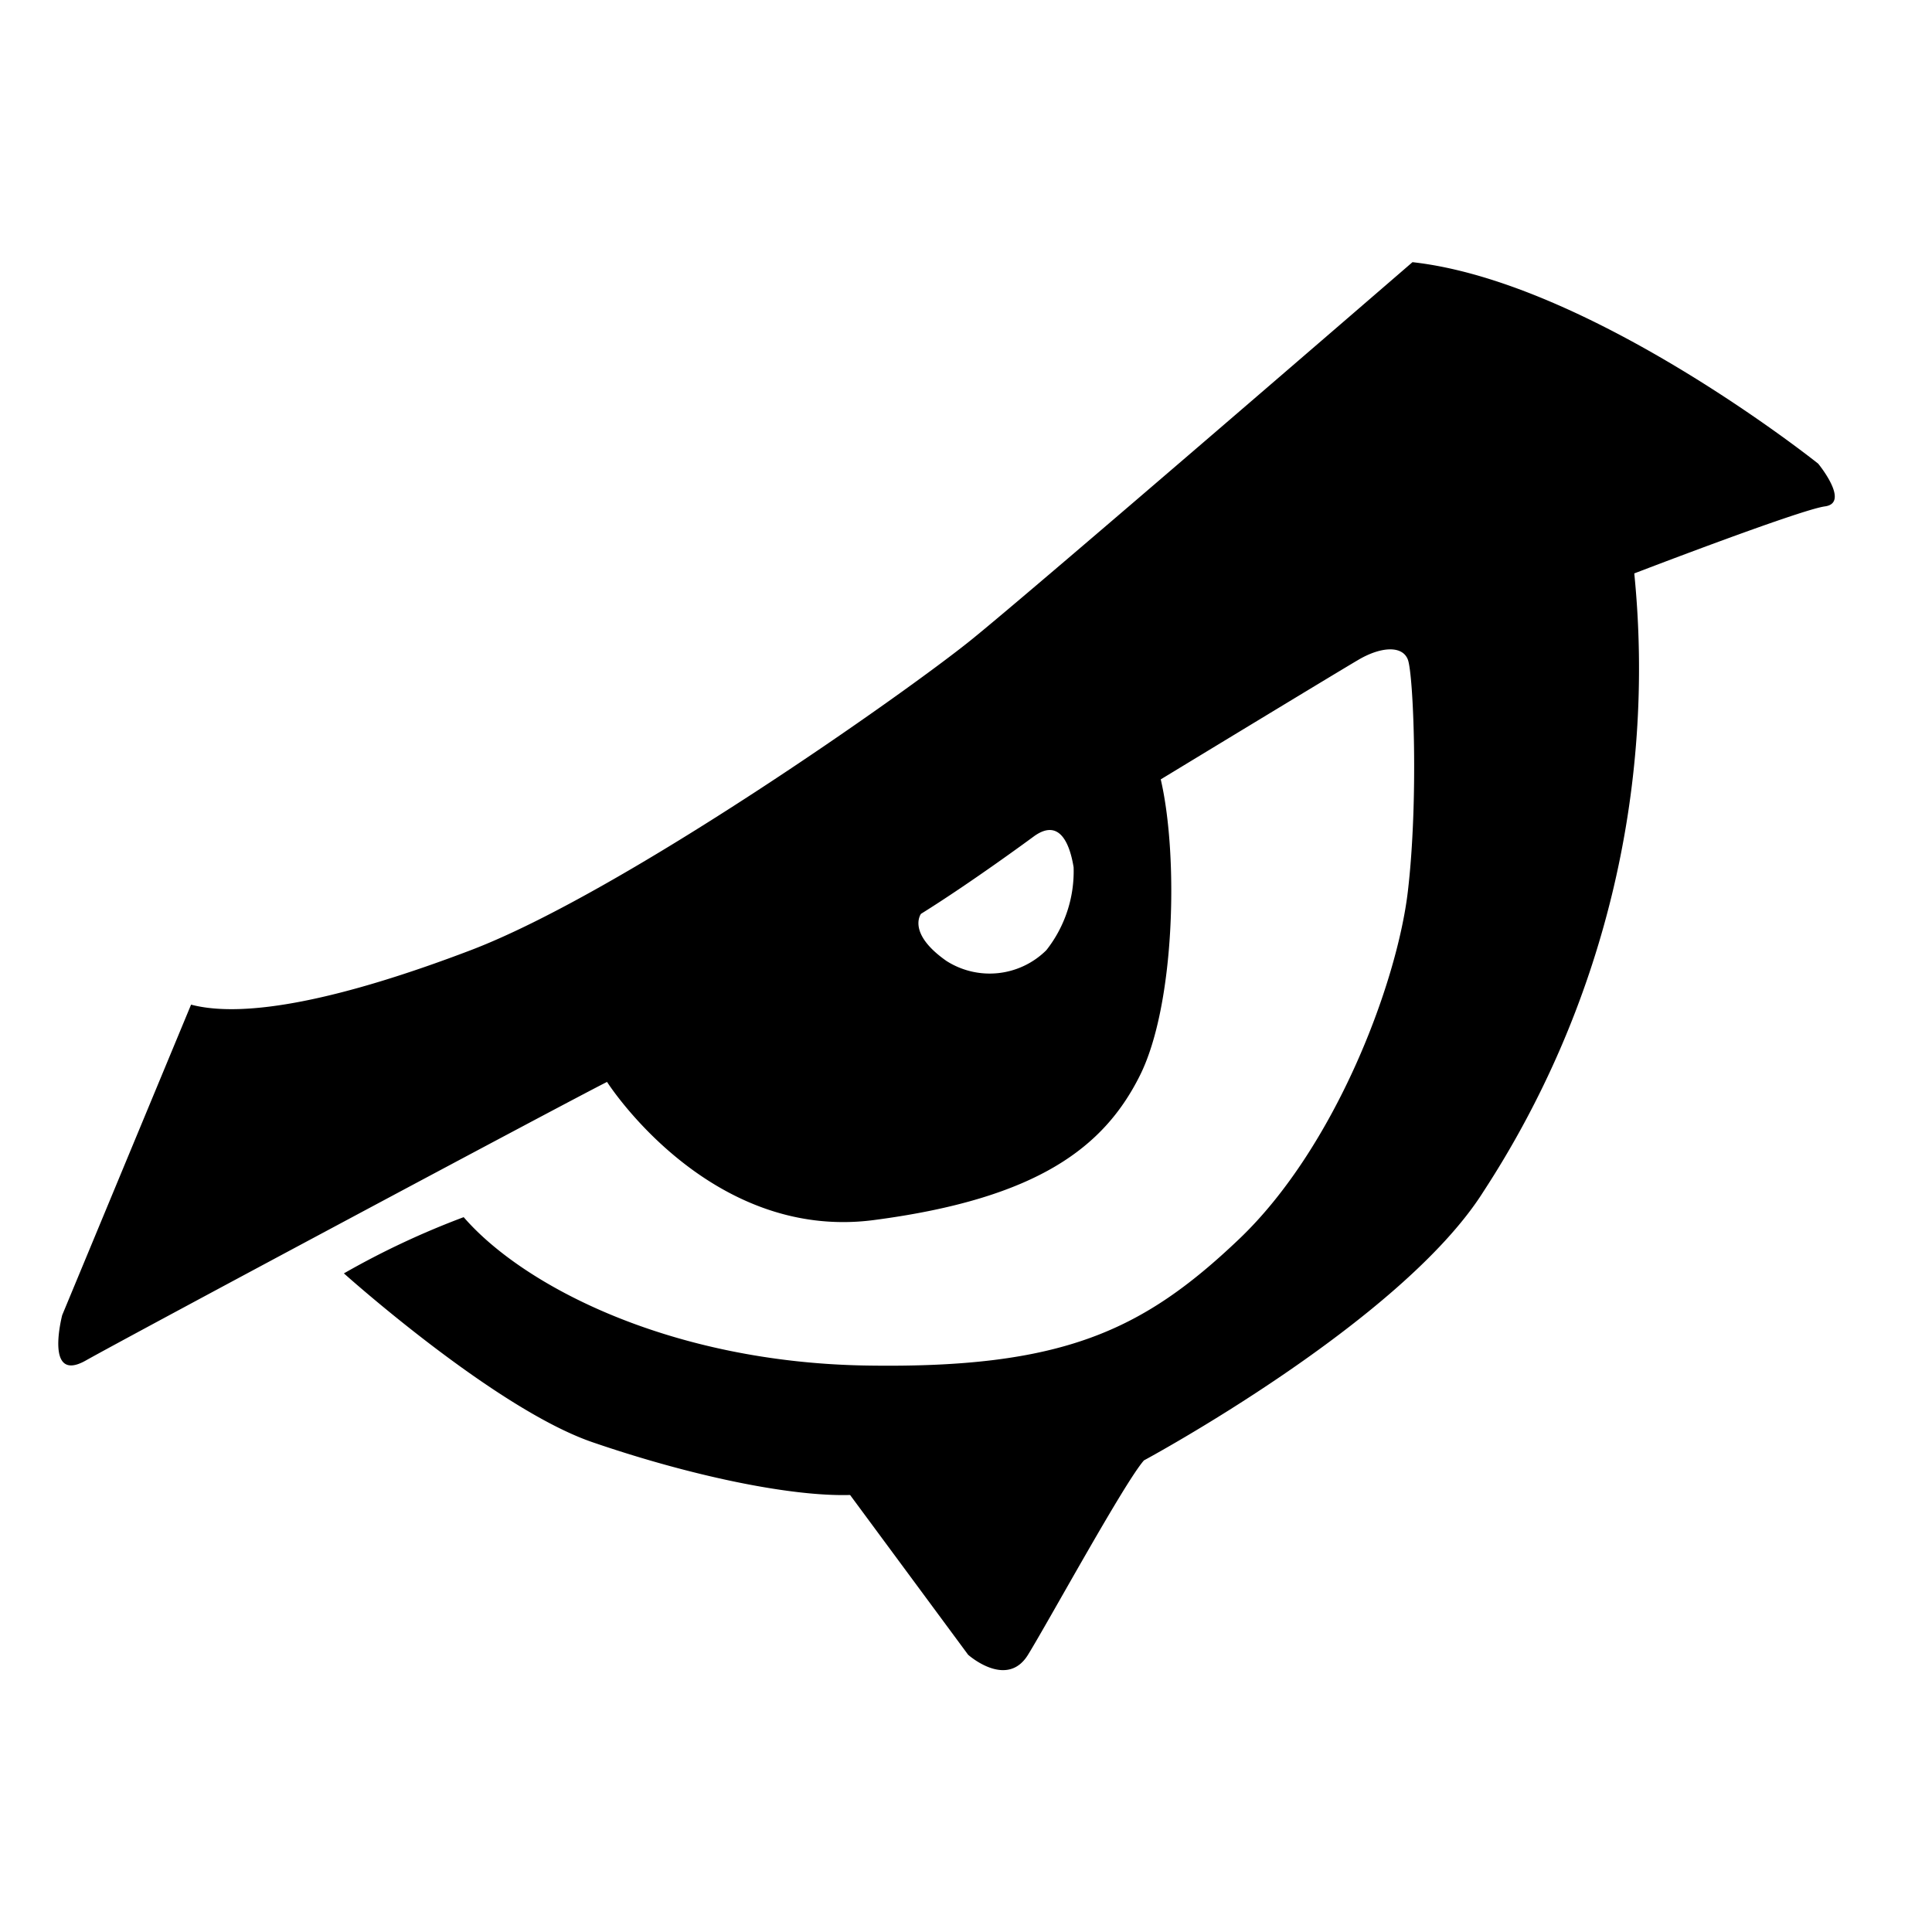
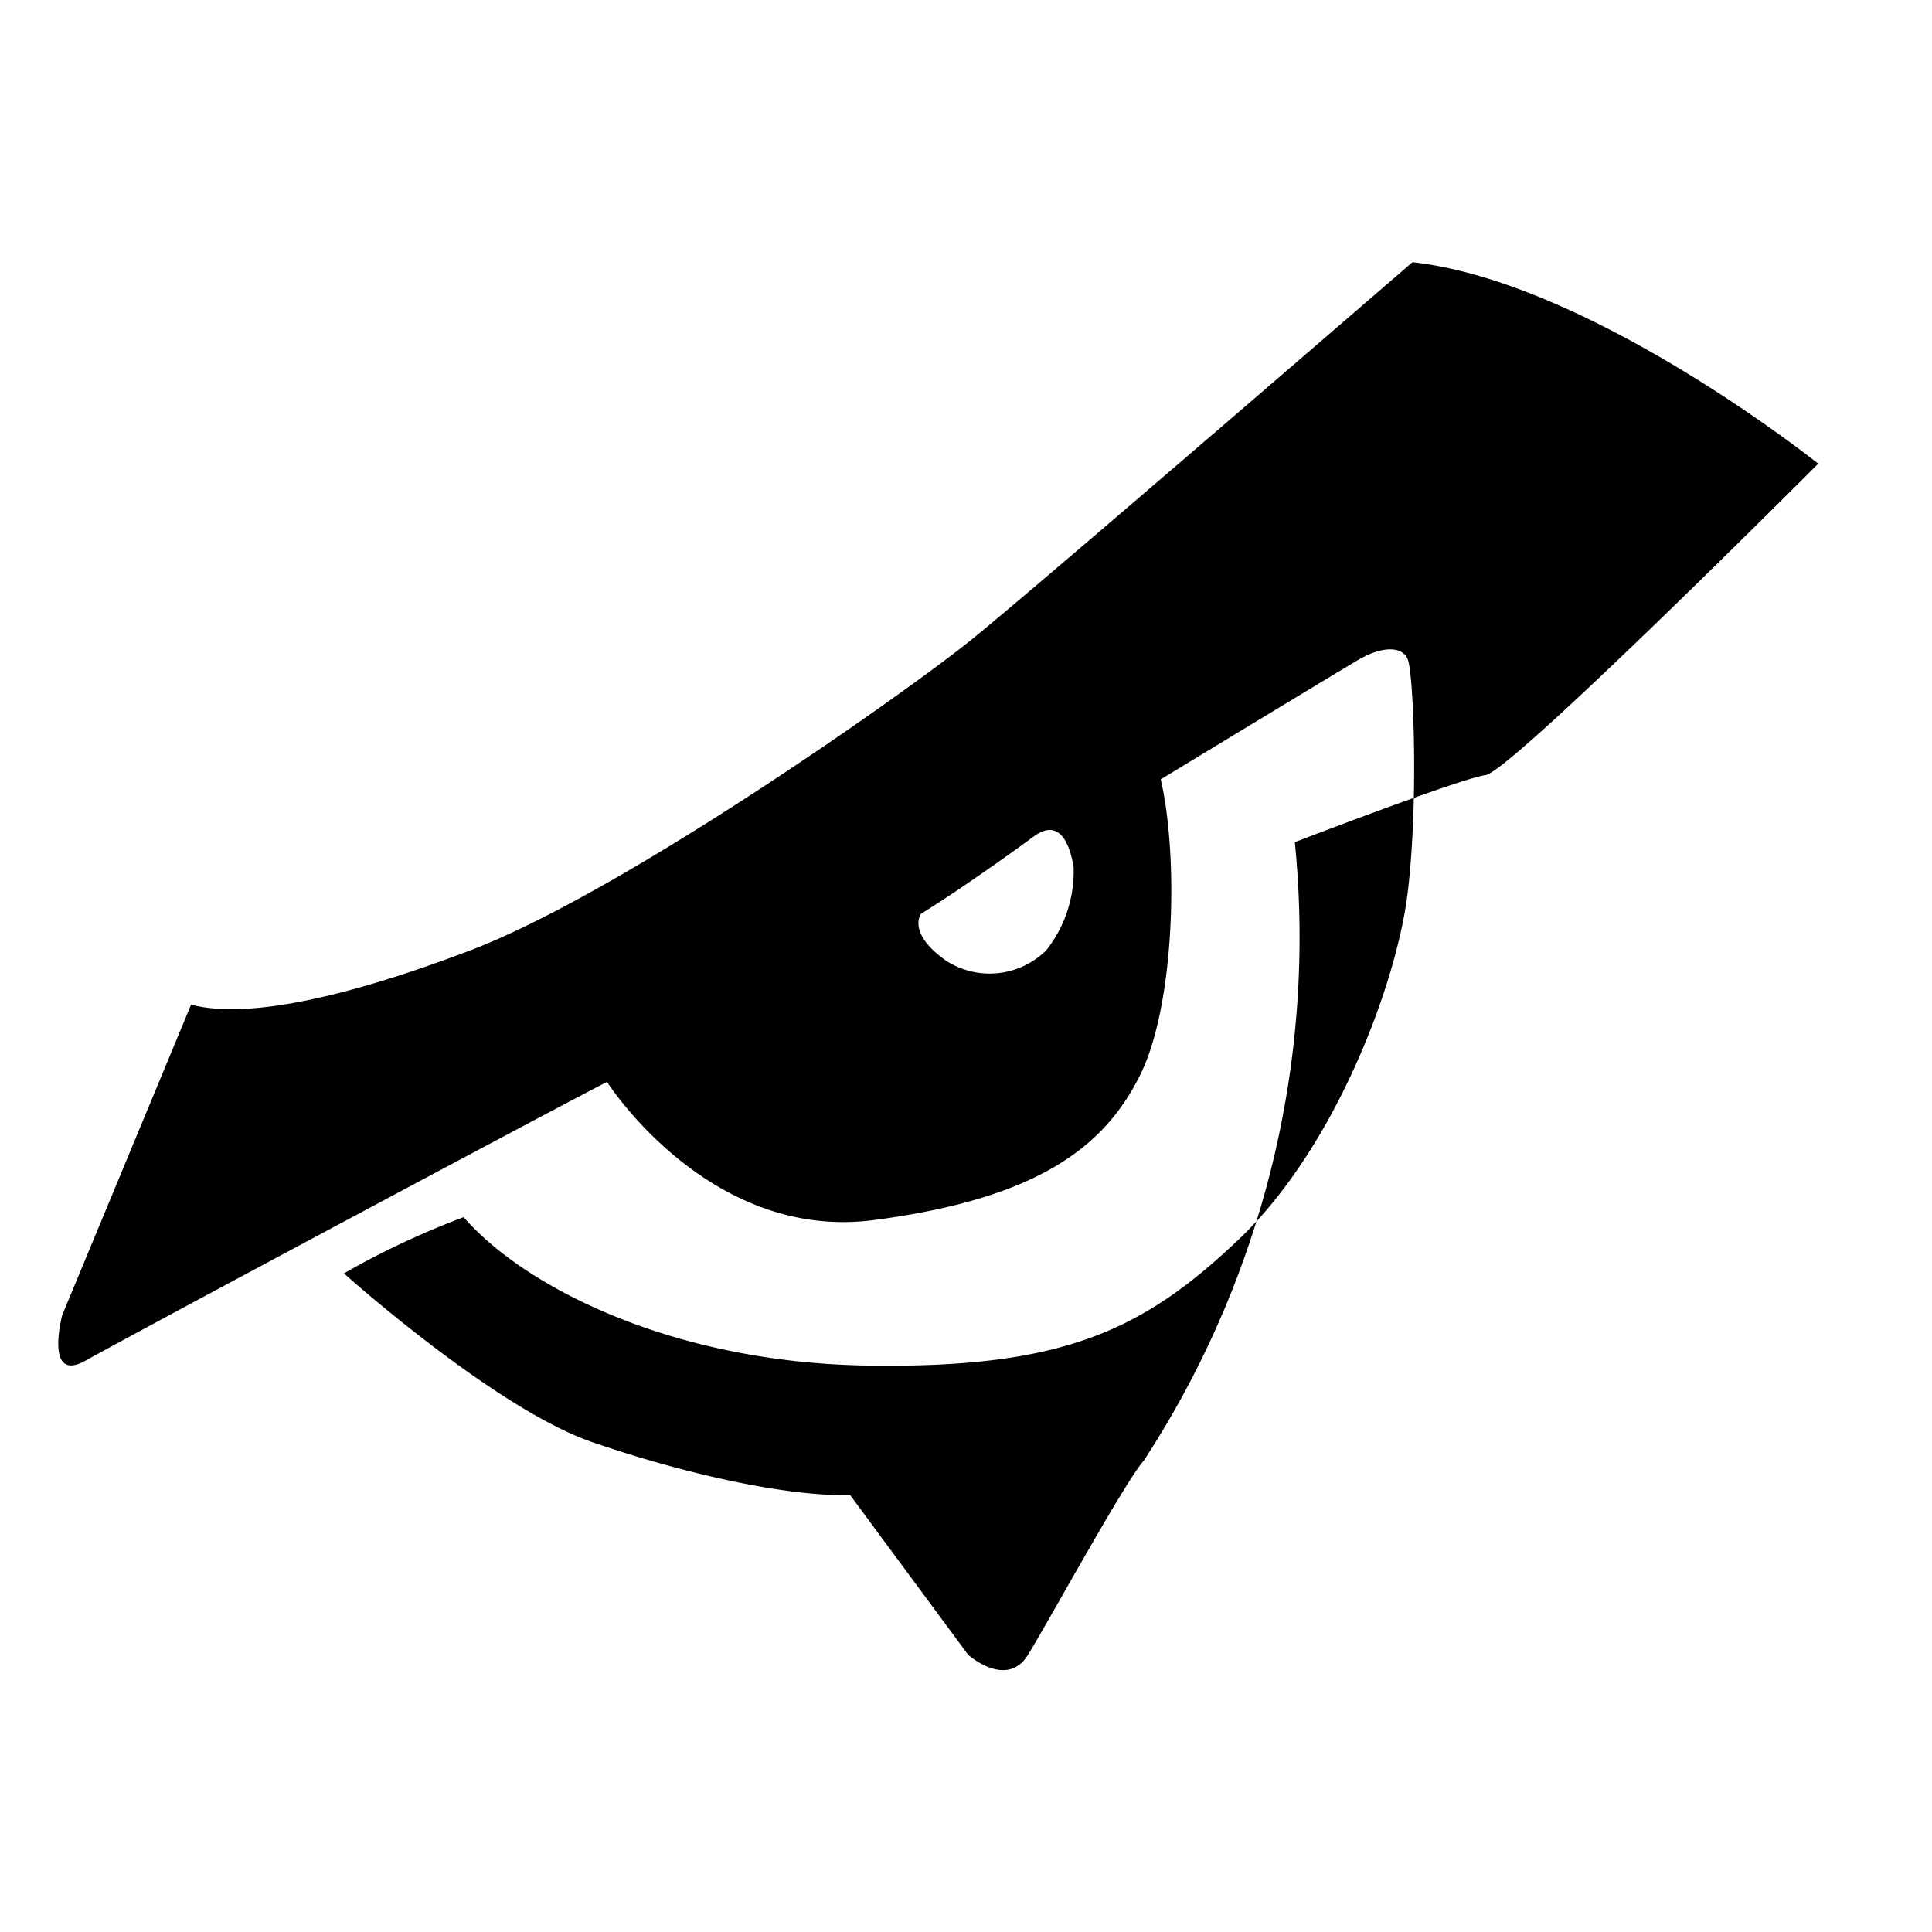
<svg xmlns="http://www.w3.org/2000/svg" viewBox="0 0 100 100">
-   <path d="M94.11,24s-11.75-9.4-21-10.43c0,0-19.46,16.82-22.84,19.55S32.26,46.17,24.37,49.18C17.73,51.71,12.71,52.74,9.89,52L3.22,68.07s-.94,3.57,1.22,2.35S29.63,56.89,31.42,56c0,0,5.26,8.27,13.81,7.15S57.17,59.33,59,55.67,61,44.29,60.08,40.34c0,0,9.12-5.54,10.25-6.2s2.25-.75,2.54,0,.56,7.24,0,12-3.76,13.26-8.74,18S55,70.84,44.86,70.68,27.09,66.57,24,63a42.55,42.55,0,0,0-6.2,2.91s7.8,7,12.87,8.74S40.91,77.47,44,77.38l6.11,8.27s2,1.79,3.1,0,5-8.93,6-10.06c0,0,13.31-7.16,17.57-13.91a49.53,49.53,0,0,0,7.81-32s8.55-3.29,9.87-3.47S94.11,24,94.11,24ZM54.16,49.18a4.16,4.16,0,0,1-5.17.56c-2.07-1.45-1.32-2.44-1.32-2.44,2.65-1.65,5.83-4,5.83-4,1.36-1,1.88.42,2.07,1.59A6.59,6.59,0,0,1,54.16,49.18Z" />
+   <path d="M94.11,24s-11.75-9.4-21-10.43c0,0-19.46,16.82-22.84,19.55S32.26,46.17,24.37,49.18C17.73,51.71,12.71,52.74,9.89,52L3.22,68.07s-.94,3.57,1.22,2.35S29.63,56.89,31.42,56c0,0,5.26,8.27,13.81,7.15S57.17,59.33,59,55.67,61,44.29,60.08,40.34c0,0,9.12-5.54,10.25-6.2s2.25-.75,2.54,0,.56,7.24,0,12-3.76,13.26-8.74,18S55,70.84,44.86,70.68,27.09,66.57,24,63a42.55,42.55,0,0,0-6.2,2.91s7.8,7,12.87,8.74S40.91,77.47,44,77.38l6.11,8.27s2,1.79,3.1,0,5-8.93,6-10.06a49.53,49.53,0,0,0,7.81-32s8.55-3.29,9.87-3.47S94.11,24,94.11,24ZM54.16,49.18a4.16,4.16,0,0,1-5.17.56c-2.07-1.45-1.32-2.44-1.32-2.44,2.65-1.65,5.83-4,5.83-4,1.36-1,1.88.42,2.07,1.59A6.59,6.59,0,0,1,54.16,49.18Z" />
</svg>